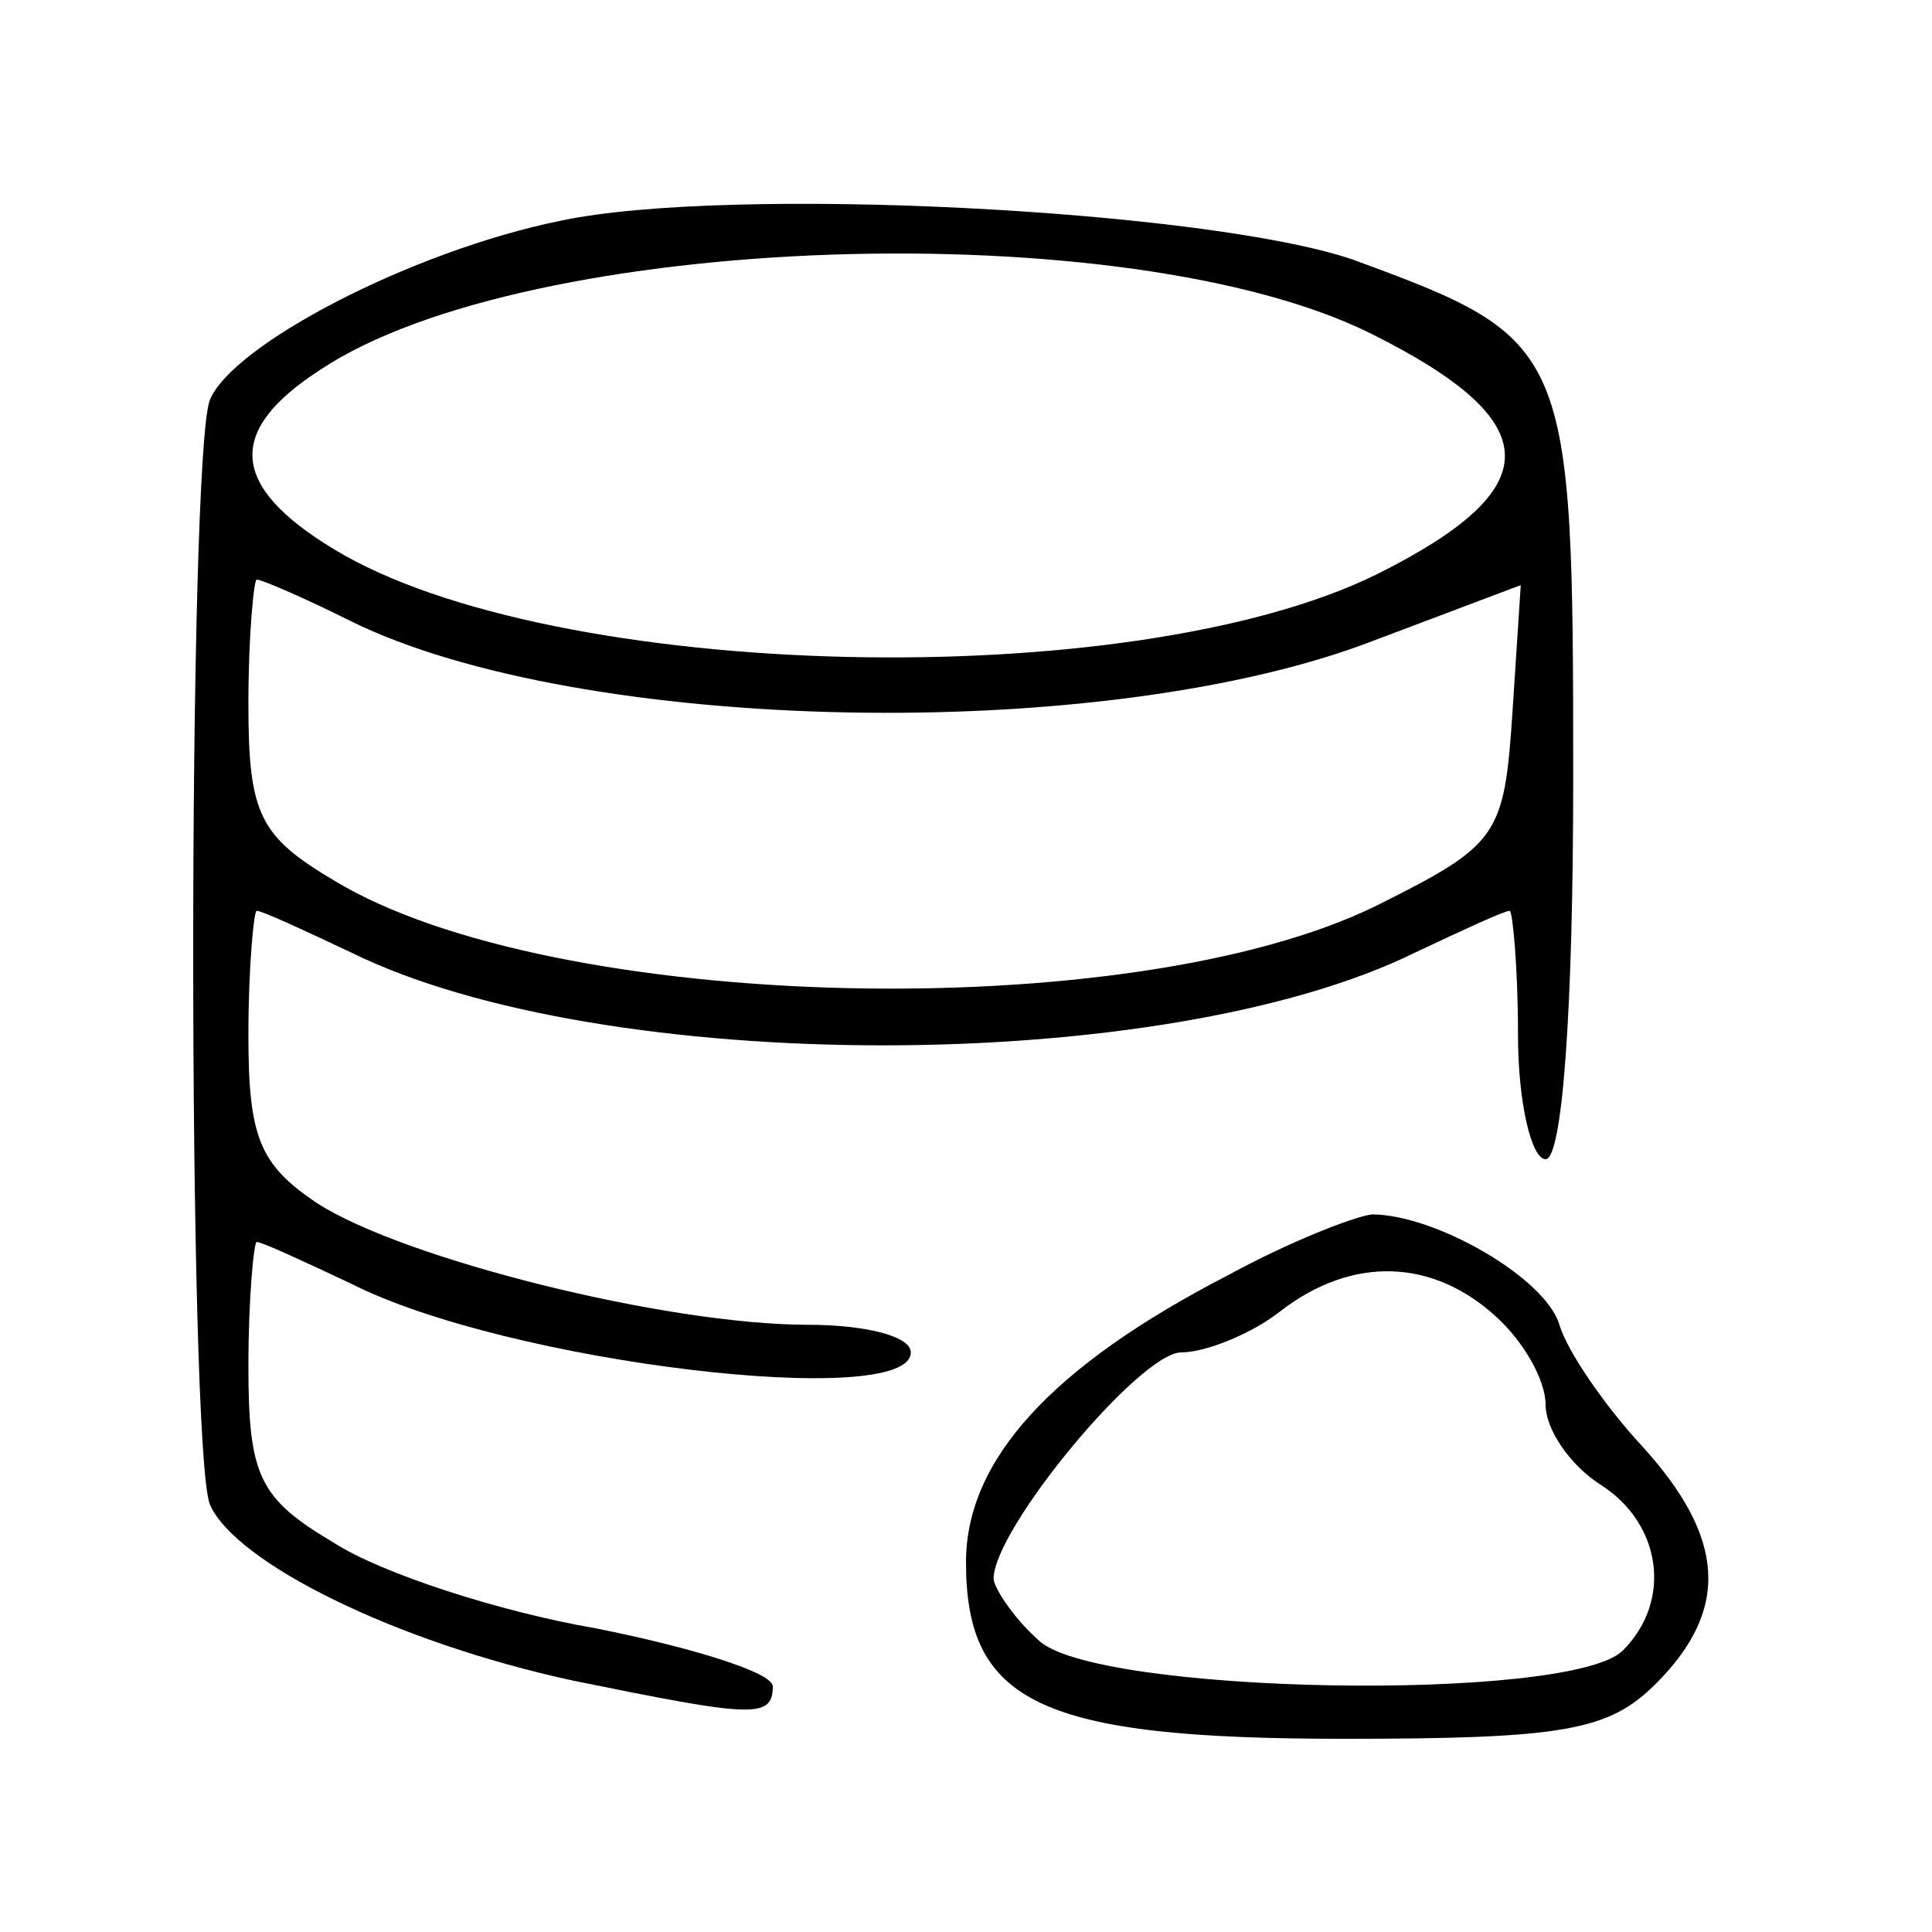
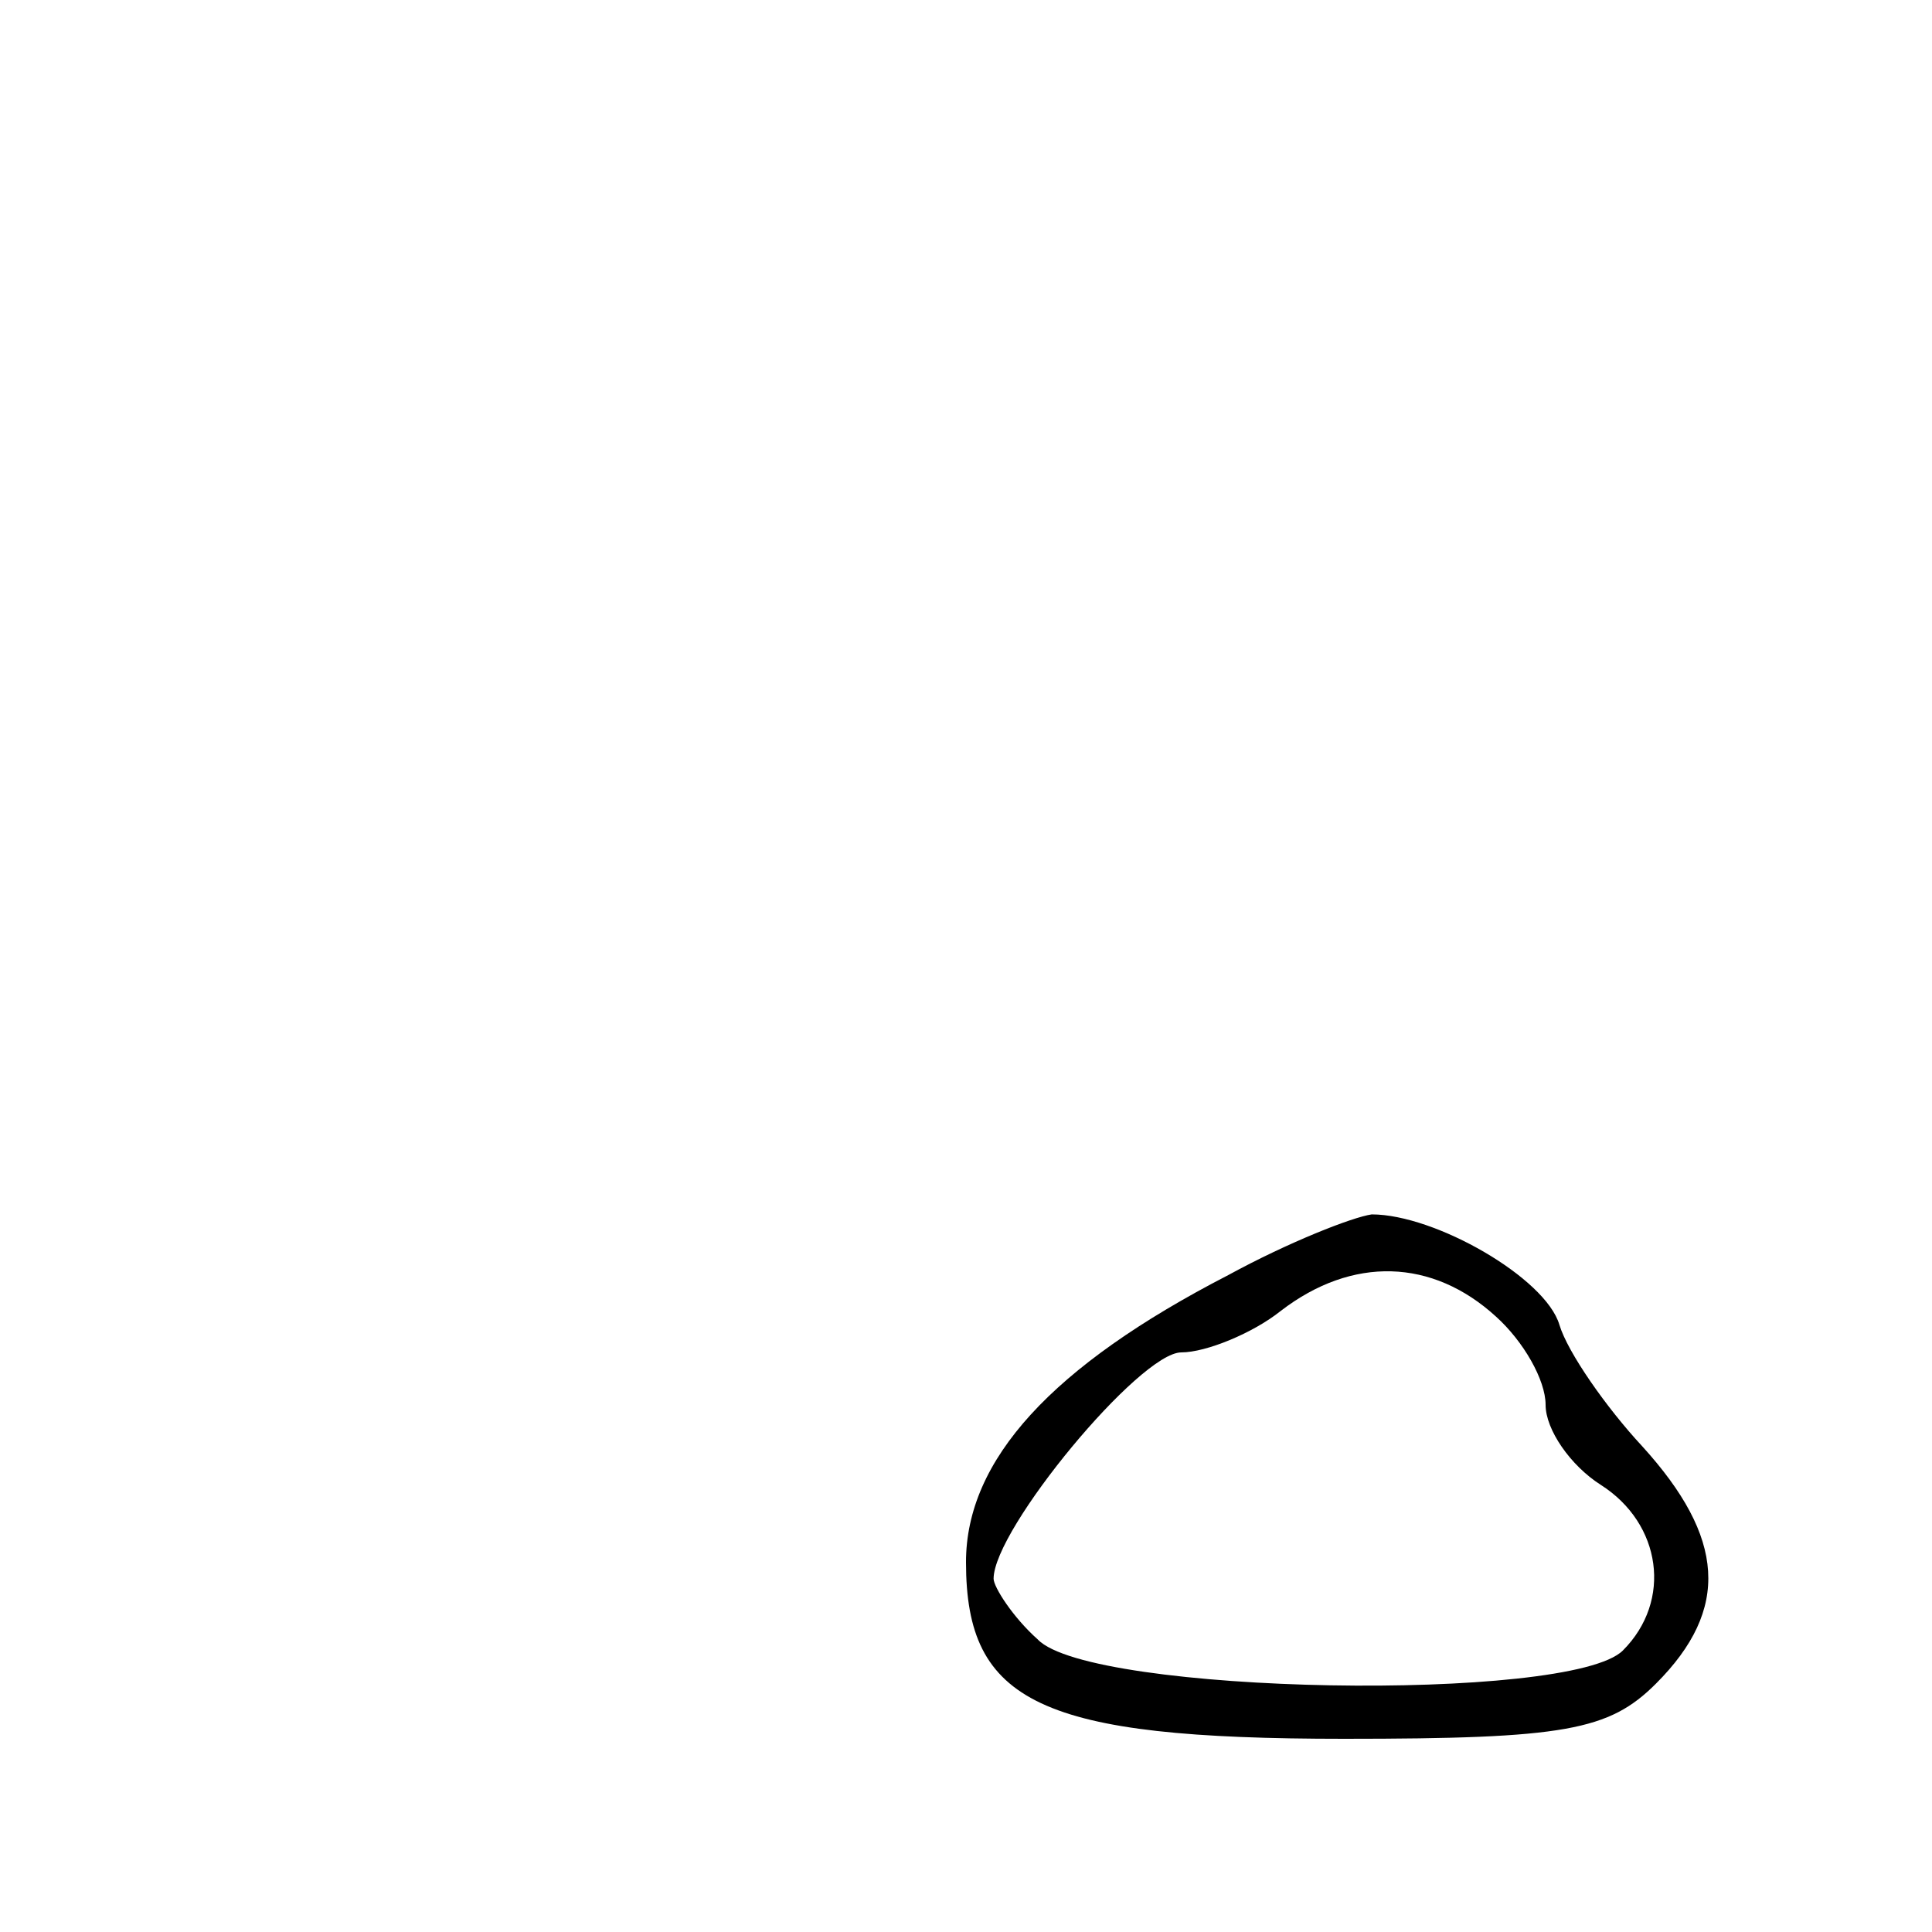
<svg xmlns="http://www.w3.org/2000/svg" version="1.0" width="70pt" height="70pt" viewBox="0 0 70 70" preserveAspectRatio="xMidYMid meet">
  <g transform="translate(0,70) scale(0.1,-0.1)" fill="#000000" stroke="none">
-     <path d="M203 620 c-54 -11 -119 -45 -127 -65 -8 -22 -8 -378 0 -400 9 -21 67 -50 132 -64 64 -13 72 -14 72 -2 0 5 -29 14 -64 21 -35 6 -78 20 -95 31 -27 16 -31 24 -31 64 0 25 2 45 3 45 2 0 17 -7 34 -15 57 -29 203 -46 203 -25 0 6 -17 10 -37 10 -52 0 -147 24 -178 44 -21 14 -25 24 -25 61 0 25 2 45 3 45 2 0 17 -7 34 -15 91 -45 295 -45 386 0 17 8 32 15 34 15 1 0 3 -20 3 -45 0 -25 5 -45 10 -45 6 0 10 53 10 138 0 157 -1 159 -80 188 -53 18 -226 27 -287 14z m294 -41 c64 -32 64 -56 2 -87 -89 -44 -299 -39 -378 9 -38 23 -39 43 -5 65 75 50 293 57 381 13z m-370 -104 c83 -41 273 -45 371 -7 l53 20 -3 -46 c-3 -45 -5 -48 -49 -70 -89 -44 -299 -39 -378 9 -27 16 -31 24 -31 64 0 25 2 45 3 45 2 0 18 -7 34 -15z" />
    <path d="M445 238 c-64 -33 -95 -67 -95 -104 0 -51 27 -64 137 -64 80 0 96 3 113 20 27 27 25 53 -5 86 -13 14 -27 34 -30 44 -5 17 -45 40 -68 40 -7 -1 -30 -10 -52 -22z m97 -15 c10 -9 18 -23 18 -32 0 -9 9 -22 20 -29 22 -14 26 -42 8 -60 -19 -19 -193 -16 -212 4 -9 8 -16 19 -16 22 0 18 53 82 68 82 9 0 26 7 36 15 26 20 55 19 78 -2z" />
  </g>
</svg>